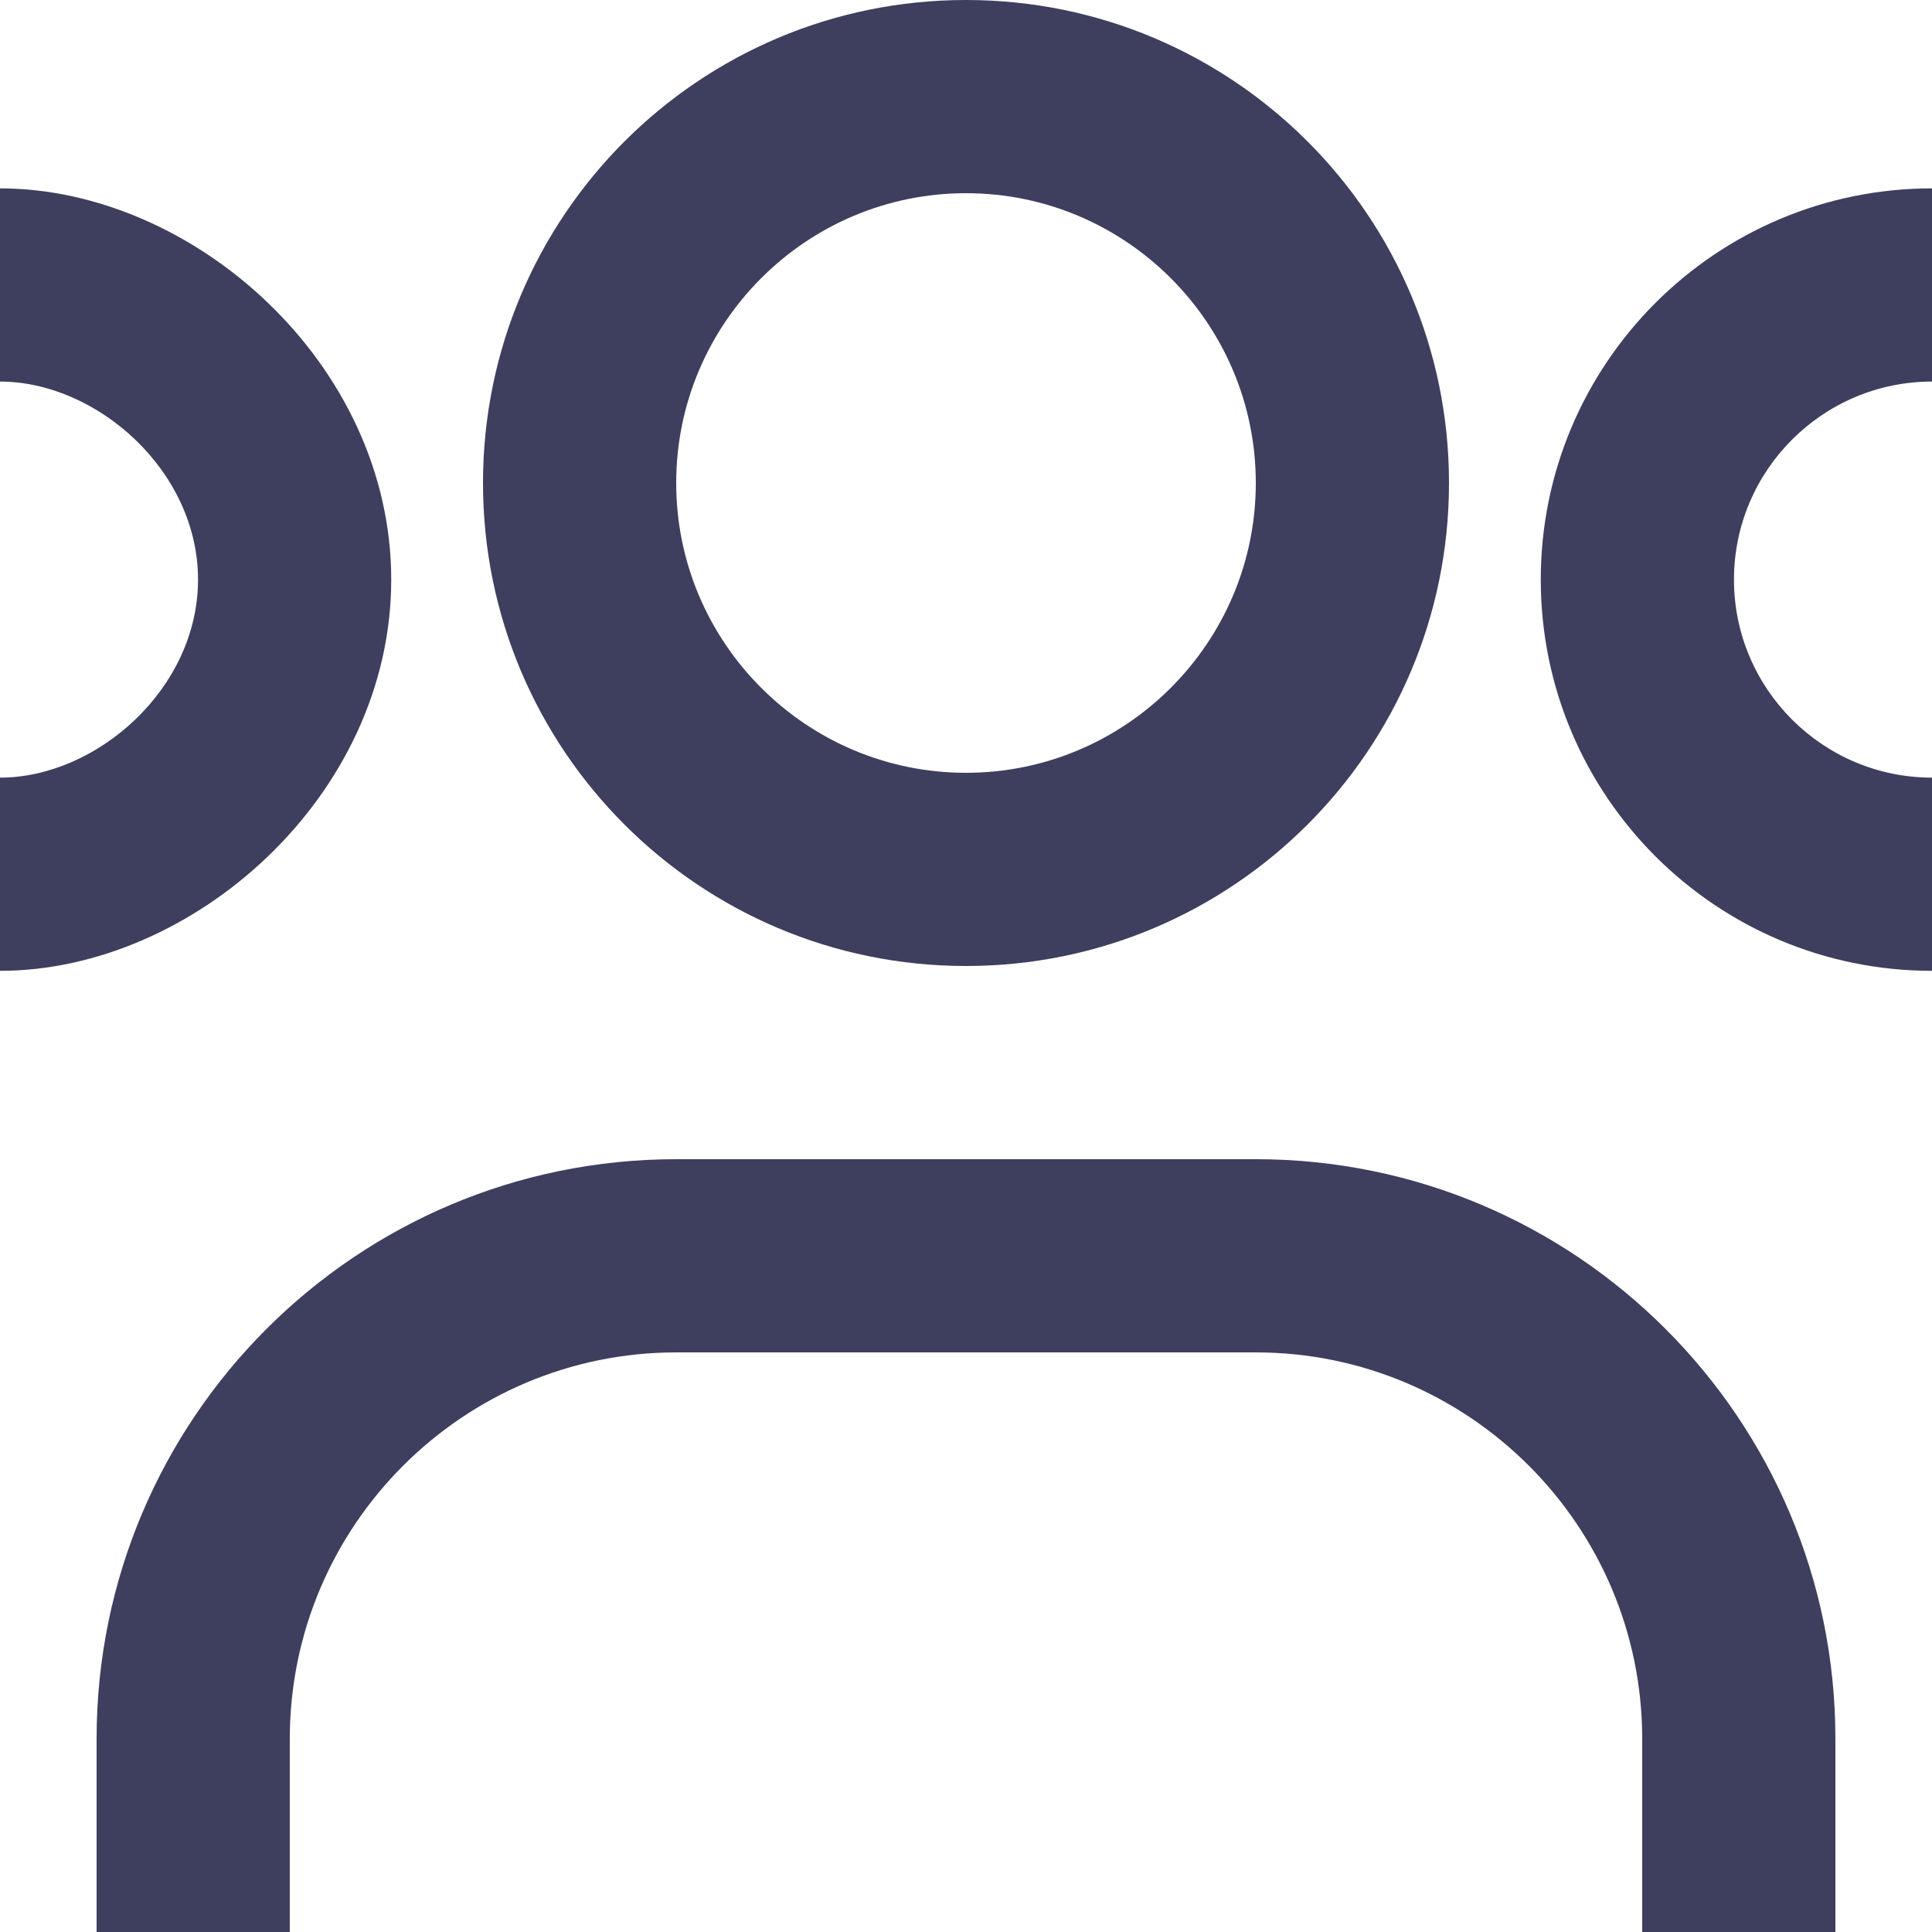
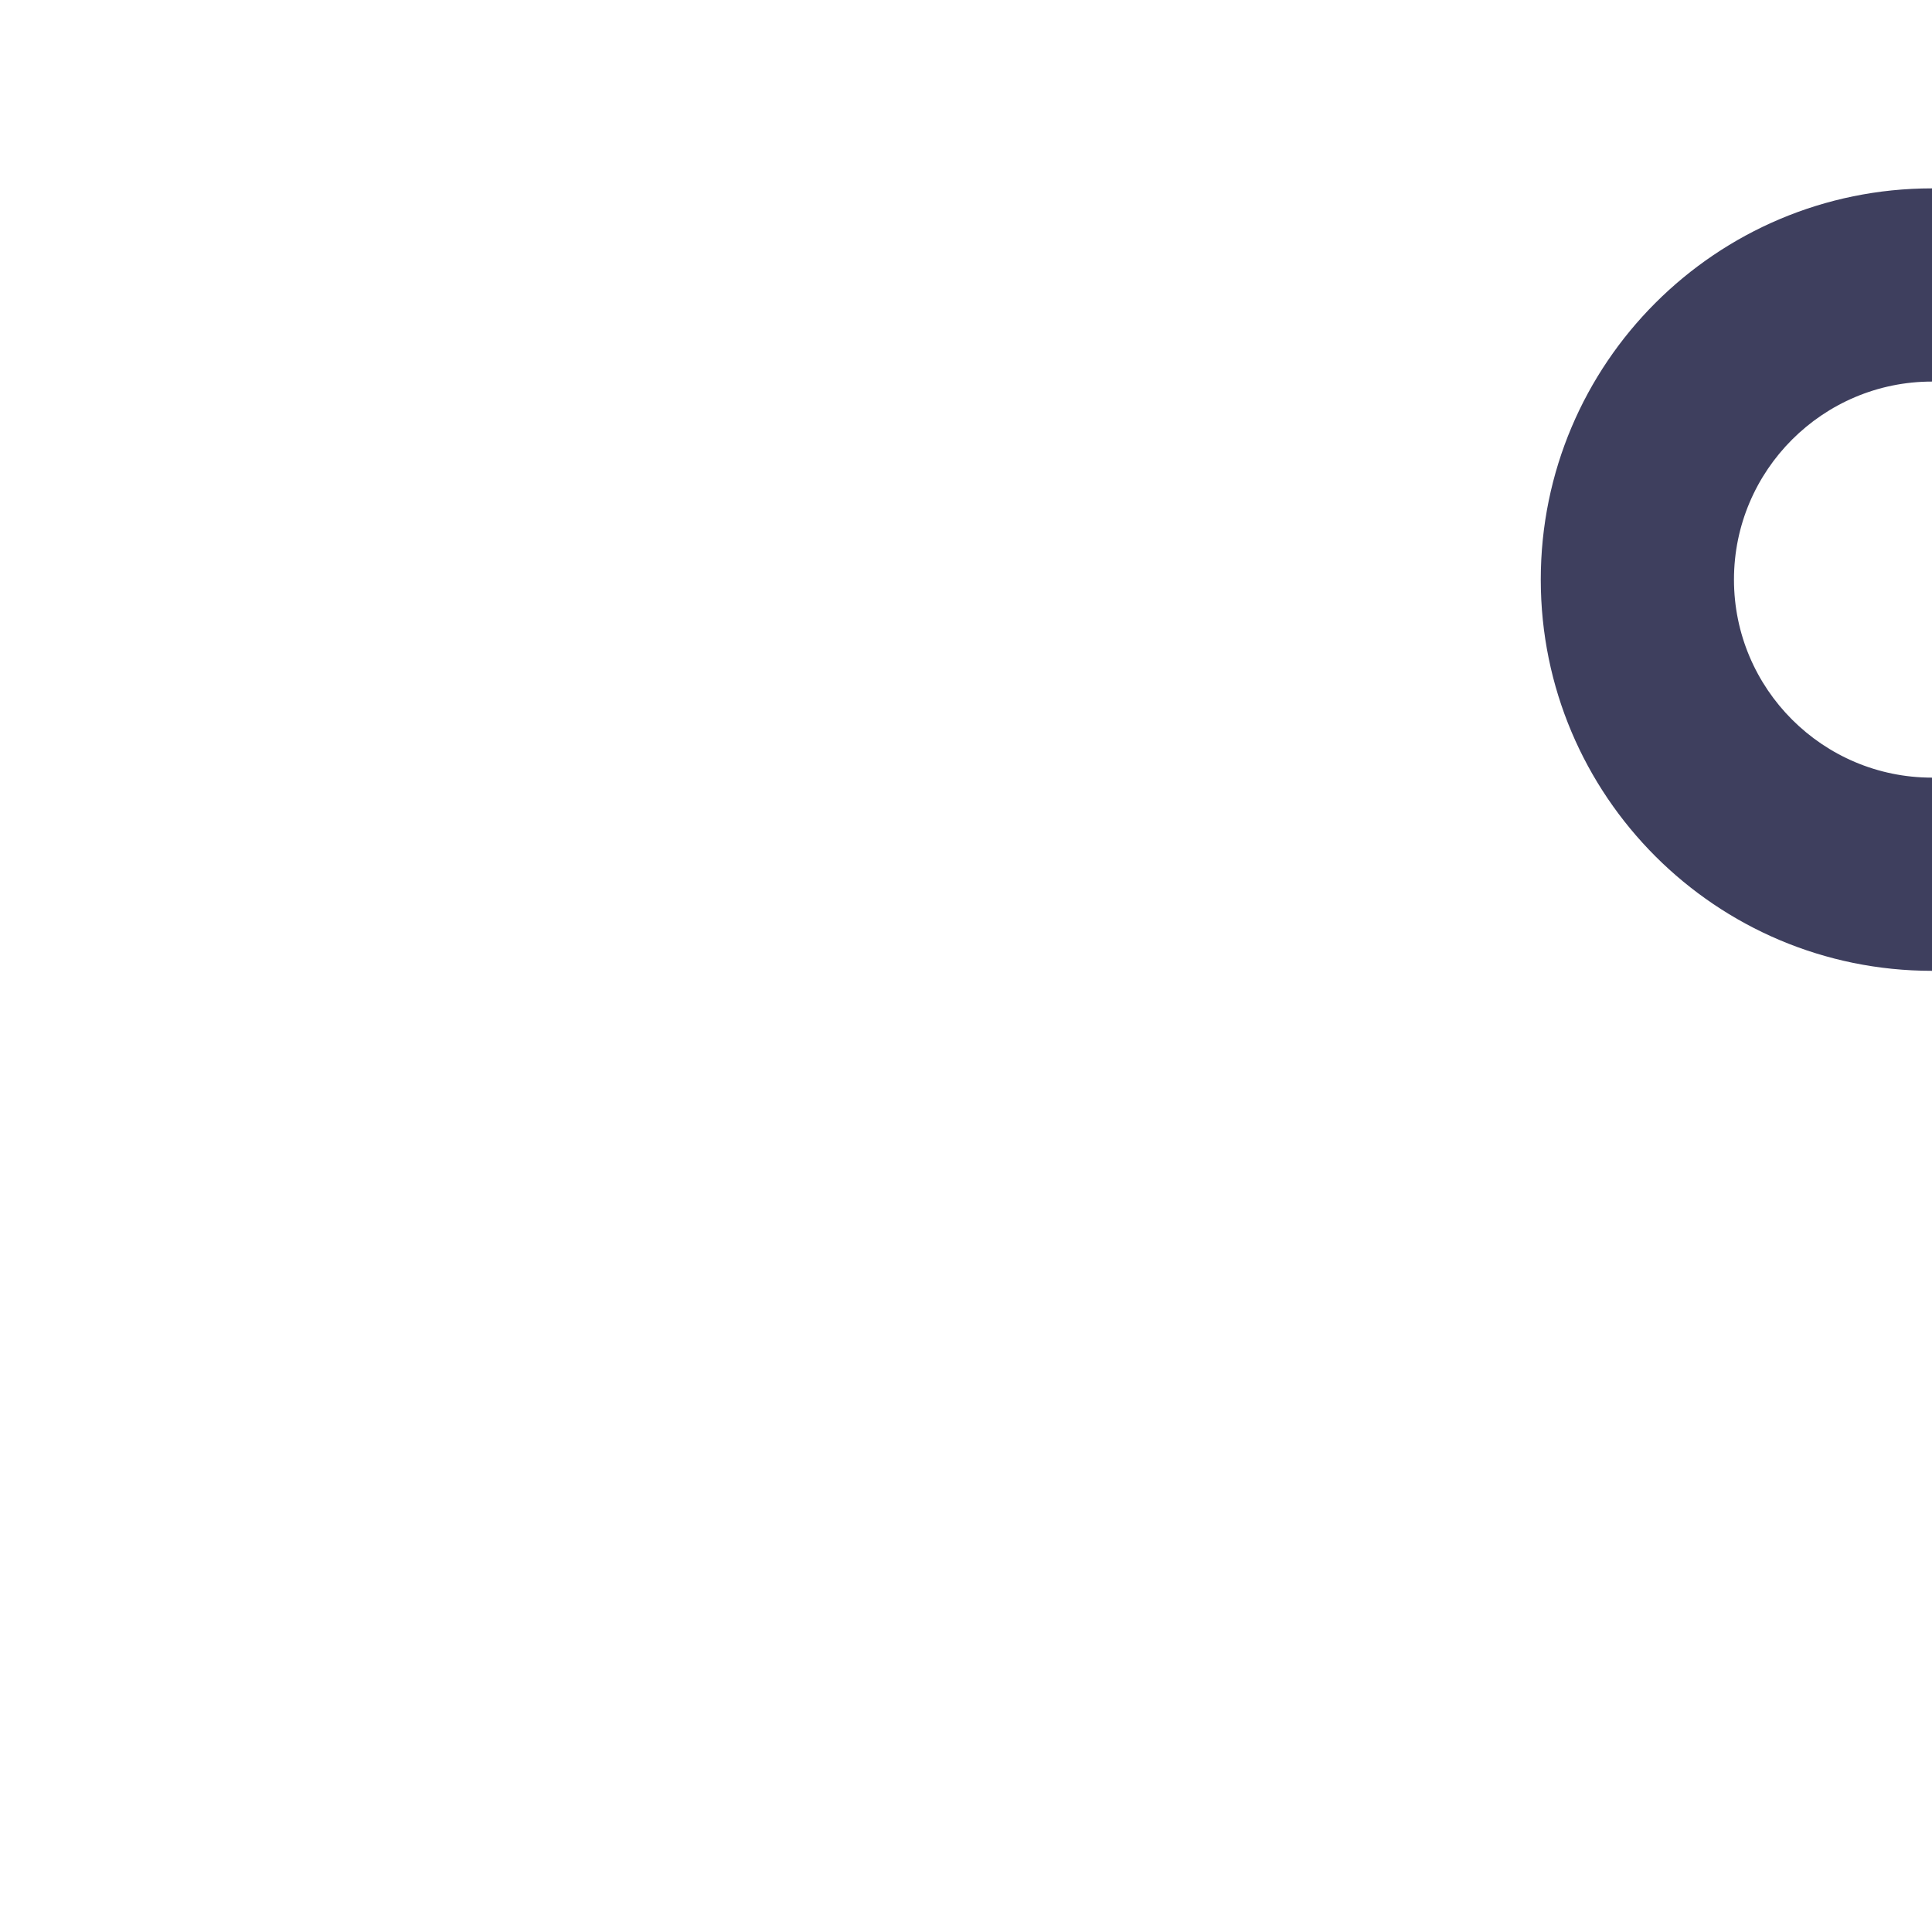
<svg xmlns="http://www.w3.org/2000/svg" version="1.1" id="Groups_Icon" x="0px" y="0px" width="20px" height="20px" viewBox="0 0 20 20" enable-background="new 0 0 20 20" xml:space="preserve">
-   <path fill="#3E3F5E" d="M10,2c1.654,0,3,1.346,3,3s-1.346,3-3,3C8.346,8,7,6.654,7,5S8.346,2,10,2 M10,0C7.238,0,5,2.238,5,5  s2.238,5,5,5c2.762,0,5-2.238,5-5S12.762,0,10,0L10,0z" />
-   <path fill="#3E3F5E" d="M3,20v-2c0-2.205,1.794-4,4-4h6c2.206,0,4,1.795,4,4v2h2v-2c0-3.313-2.688-6-6-6H7c-3.313,0-6,2.688-6,6v2H3  z" />
  <path fill="#3E3F5E" d="M20,8.05c-1.13,0-2.05-0.919-2.05-2.05S18.87,3.95,20,3.95v-2c-2.236,0-4.05,1.813-4.05,4.05  s1.813,4.05,4.05,4.05V8.05z" />
-   <path fill="#3E3F5E" d="M0,8.05c1,0,2.05-0.92,2.05-2.05S1,3.95,0,3.95v-2c2,0,4.05,1.813,4.05,4.05S2,10.05,0,10.05V8.05z" />
</svg>